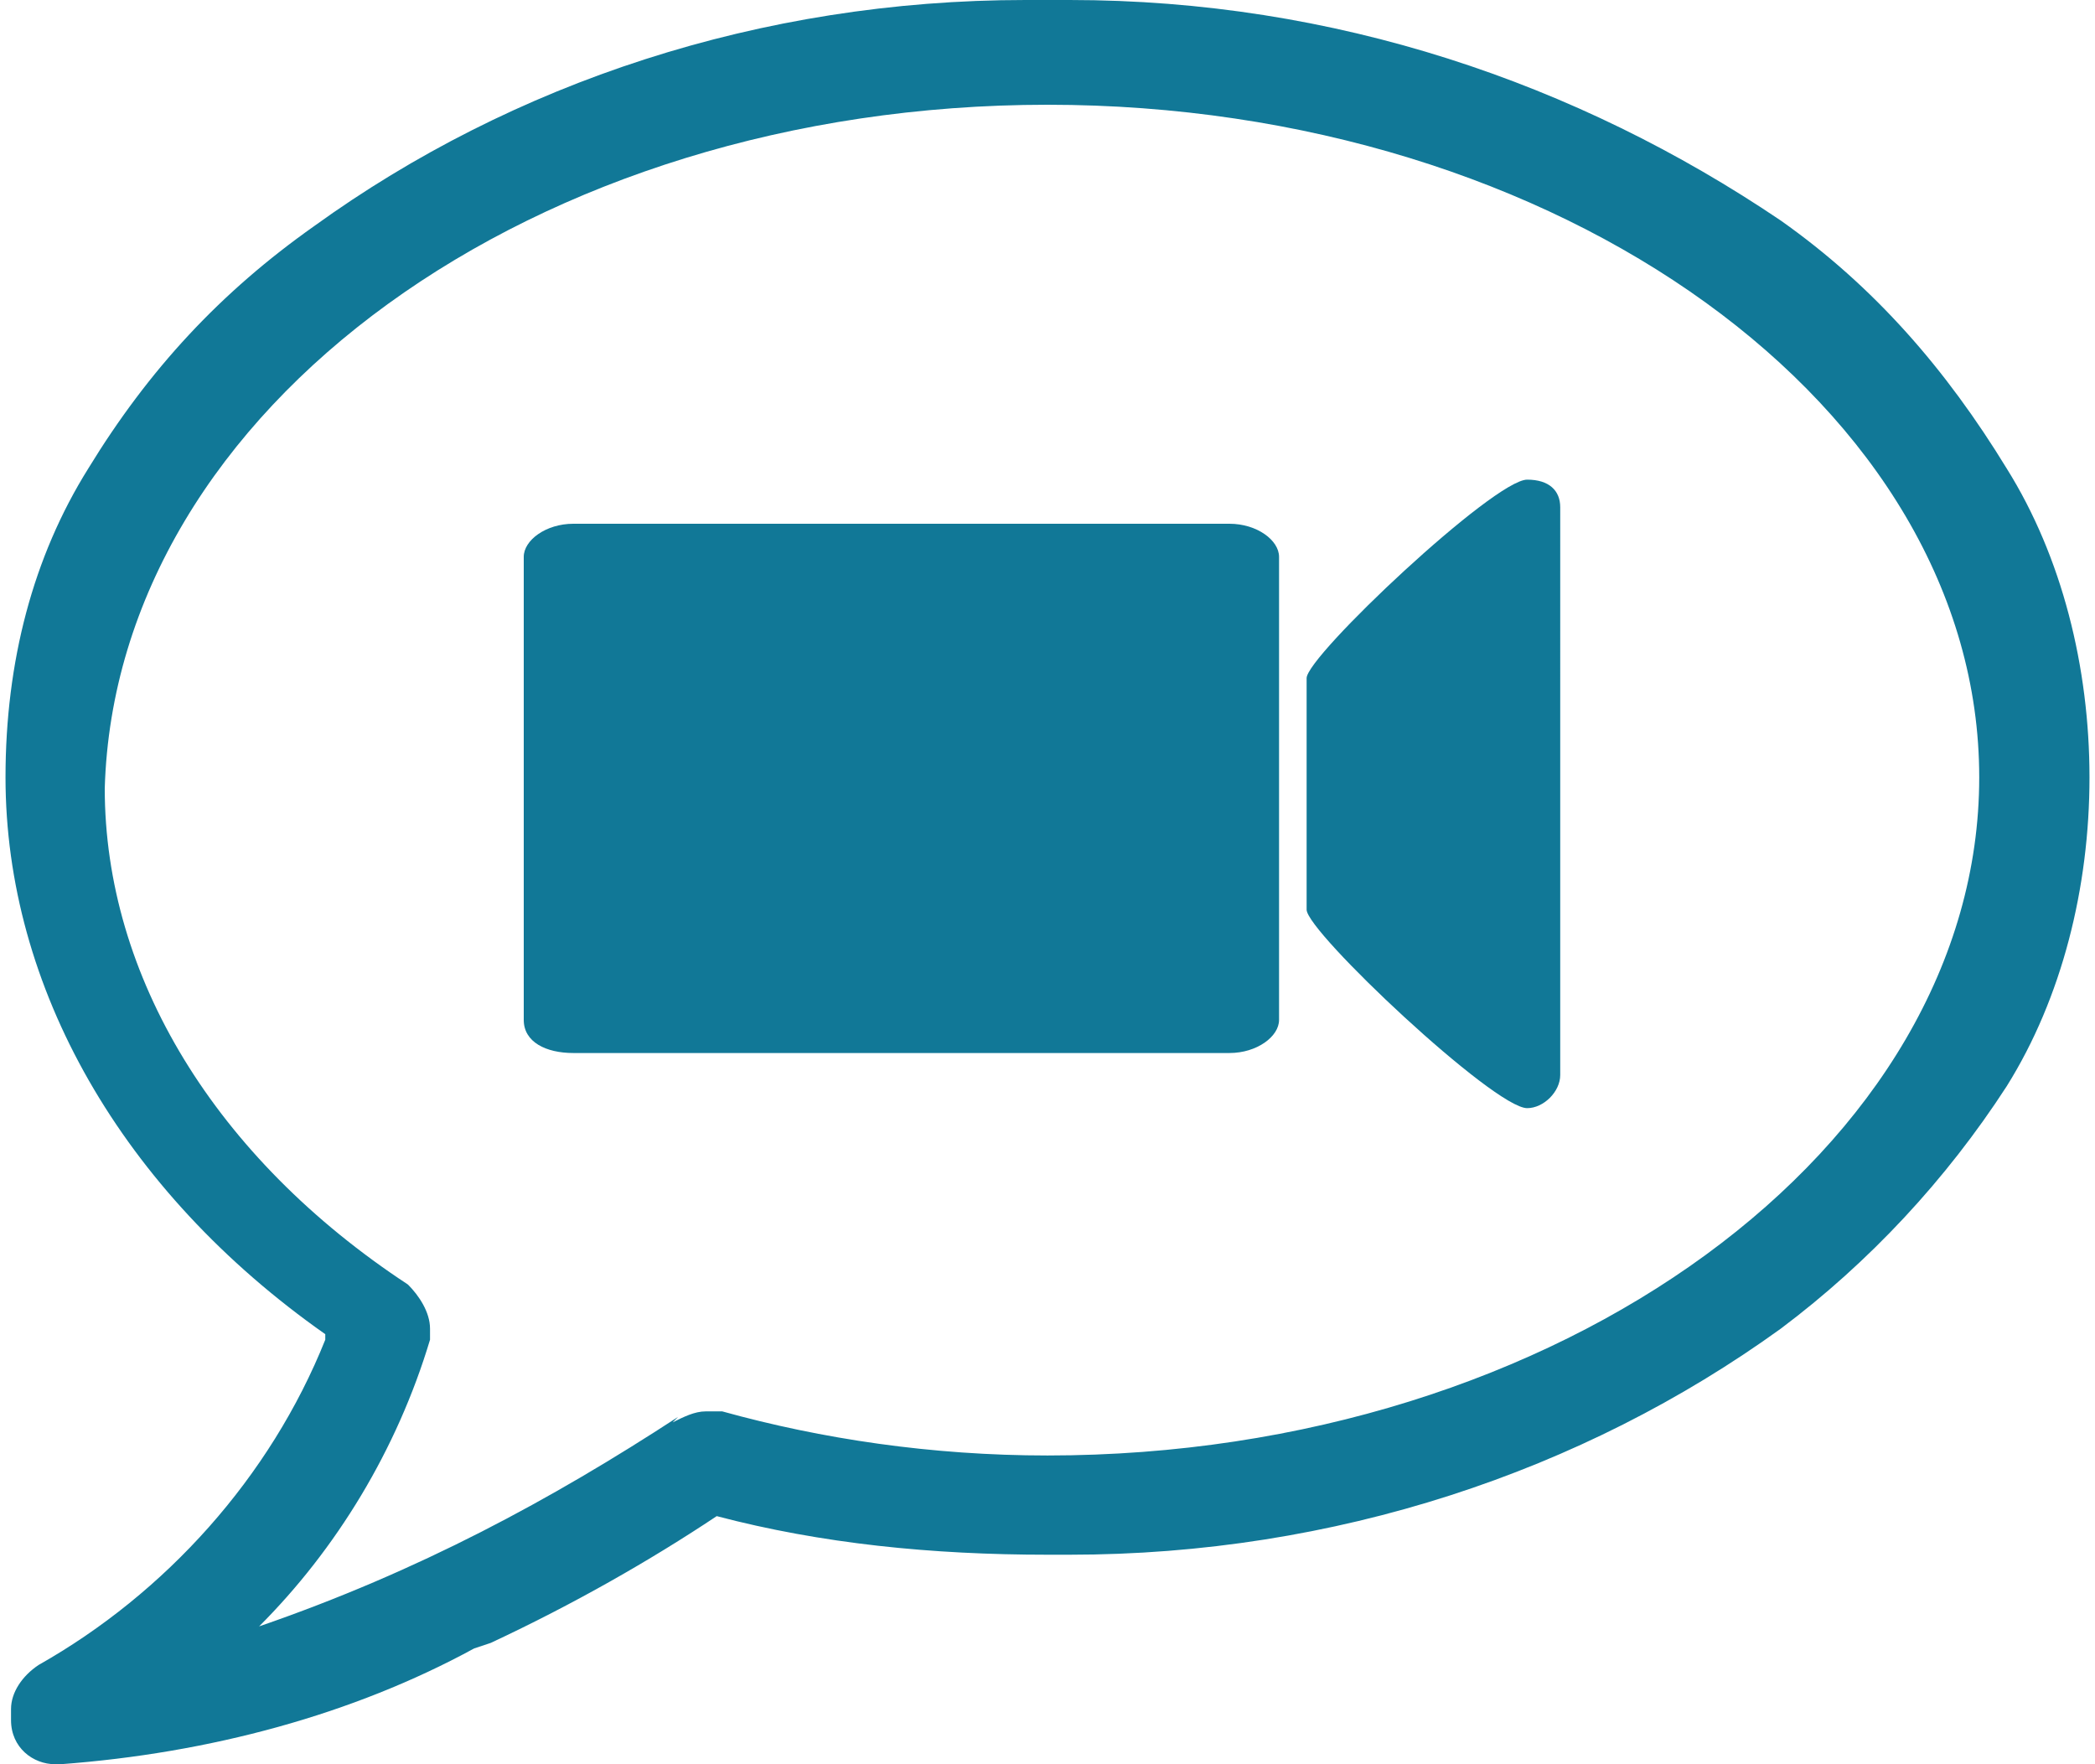
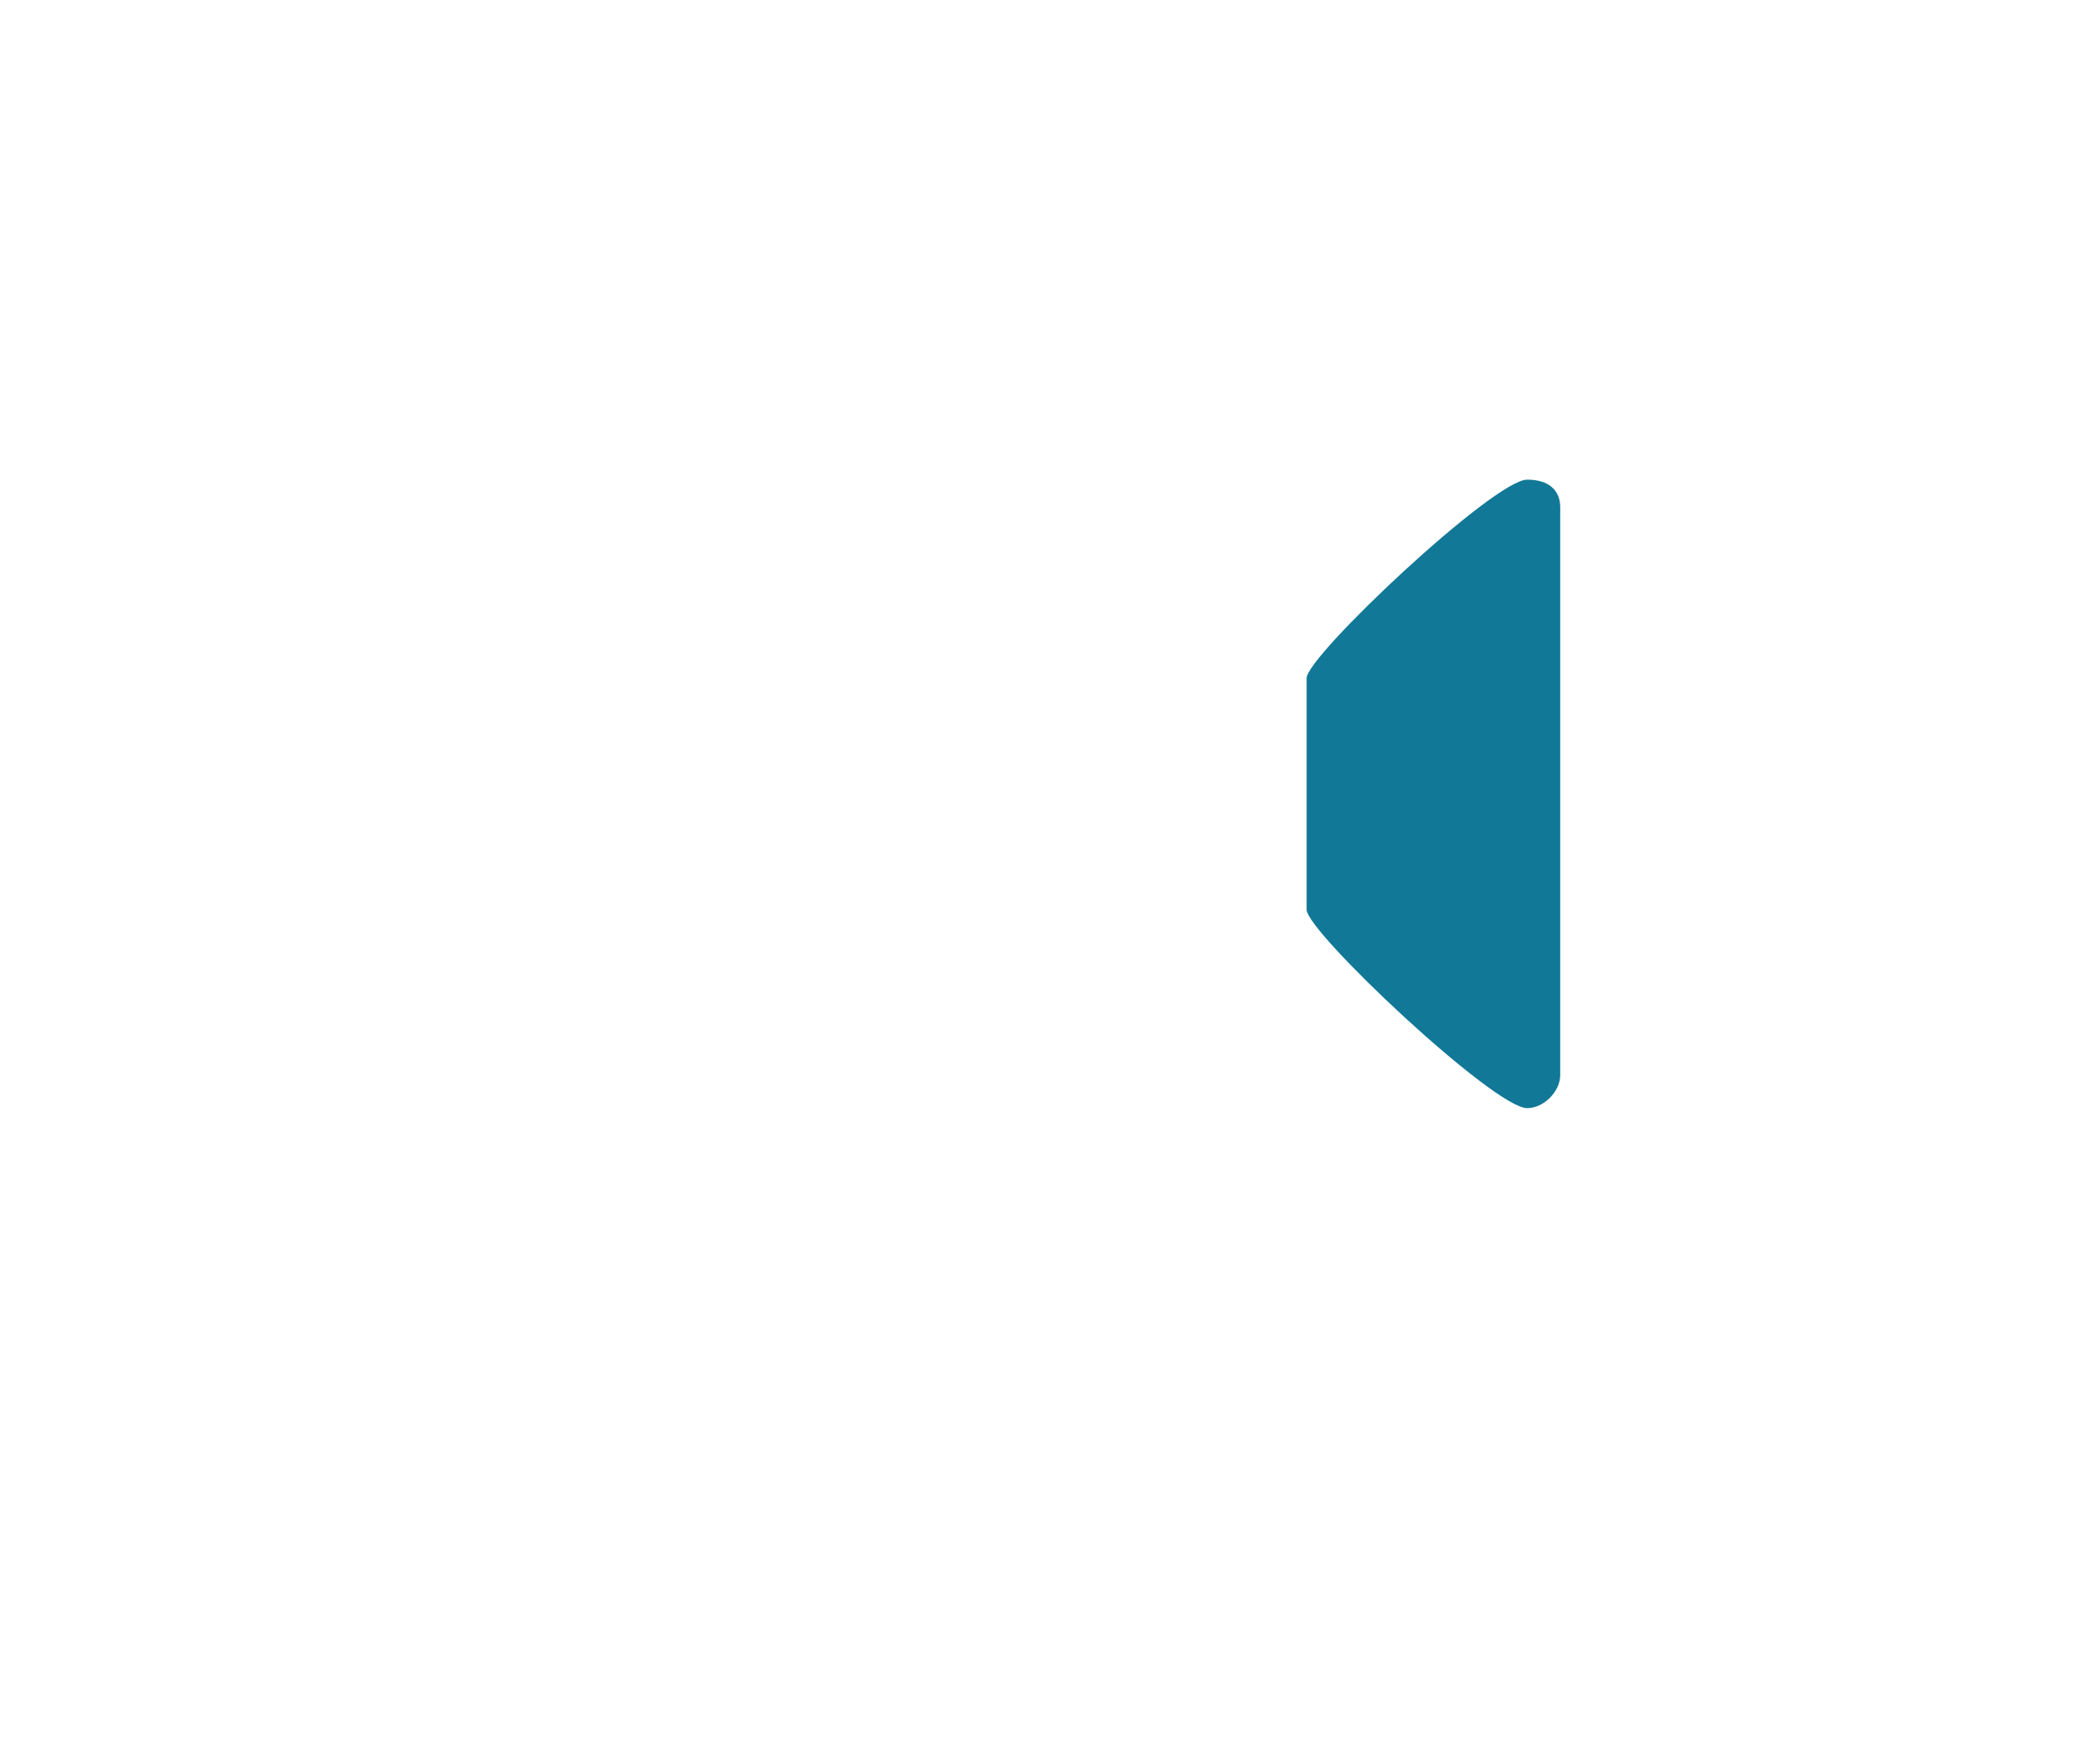
<svg xmlns="http://www.w3.org/2000/svg" version="1.1" id="Ebene_1" x="0px" y="0px" viewBox="0 0 38 32" style="enable-background:new 0 0 38 32;" xml:space="preserve">
  <style type="text/css">
	.st0{fill:#117897;}
</style>
  <title>Gruppe-1126</title>
  <g>
-     <path class="st0" d="M1.6,8.5L1.6,8.5L1.6,8.5L1.6,8.5z" />
-     <path class="st0" d="M36.4,19.7L36.4,19.7L36.4,19.7L36.4,19.7z" />
-     <path class="st0" d="M32.3,4.1L32.3,4.1L32.3,4.1L32.3,4.1z" />
-     <path class="st0" d="M36.4,8.5L36.4,8.5C35.3,6.7,34,5.2,32.3,4c-3.7-2.5-8.1-4-12.9-4c-0.1,0-0.3,0-0.4,0s-0.3,0-0.4,0   C13.8,0,9.3,1.5,5.7,4.1l0,0C4,5.3,2.7,6.7,1.6,8.5c-1,1.6-1.5,3.5-1.5,5.6c0,3.8,2.1,7.5,5.8,10.1v0.1c-1,2.5-2.9,4.6-5.2,5.9l0,0   c-0.3,0.2-0.5,0.5-0.5,0.8c0,0.1,0,0.2,0,0.2l0,0C0.2,31.7,0.6,32,1,32l0,0l0,0h0.1c2.7-0.2,5.3-0.9,7.5-2.1l0.3-0.1   c1.5-0.7,2.9-1.5,4.1-2.3c1.9,0.5,3.9,0.7,6,0.7l0,0c0.1,0,0.3,0,0.4,0c4.8,0,9.3-1.5,12.9-4.1l0,0c1.6-1.2,3-2.7,4.1-4.4   c1-1.6,1.5-3.6,1.5-5.6C37.9,12.1,37.4,10.1,36.4,8.5z M19,26.4L19,26.4c-2.1,0-4.1-0.3-5.9-0.8l0,0c-0.1,0-0.2,0-0.3,0   c-0.2,0-0.4,0.1-0.6,0.2l0.1-0.1c-2.3,1.5-4.7,2.8-7.6,3.8l0,0c1.4-1.4,2.5-3.2,3.1-5.2c0-0.1,0-0.2,0-0.2c0-0.3-0.2-0.6-0.4-0.8   c-3.5-2.3-5.5-5.6-5.5-9C2.1,7.4,9.7,1.9,19,1.9l0,0c9.3,0,16.9,5.5,16.9,12.2S28.3,26.4,19,26.4z" />
    <path class="st0" d="M7.9,24.2L7.9,24.2L7.9,24.2z" />
-     <path class="st0" d="M22.3,9.5H10.4c-0.5,0-0.9,0.3-0.9,0.6v8.4c0,0.4,0.4,0.6,0.9,0.6h11.9c0.5,0,0.9-0.3,0.9-0.6v-8.4   C23.2,9.8,22.8,9.5,22.3,9.5z" />
    <path class="st0" d="M27.7,8.7L27.7,8.7c-0.6,0-4,3.2-4,3.6v4.2c0,0.4,3.4,3.6,4,3.6l0,0c0.3,0,0.6-0.3,0.6-0.6V9.2   C28.3,8.9,28.1,8.7,27.7,8.7z" />
  </g>
</svg>